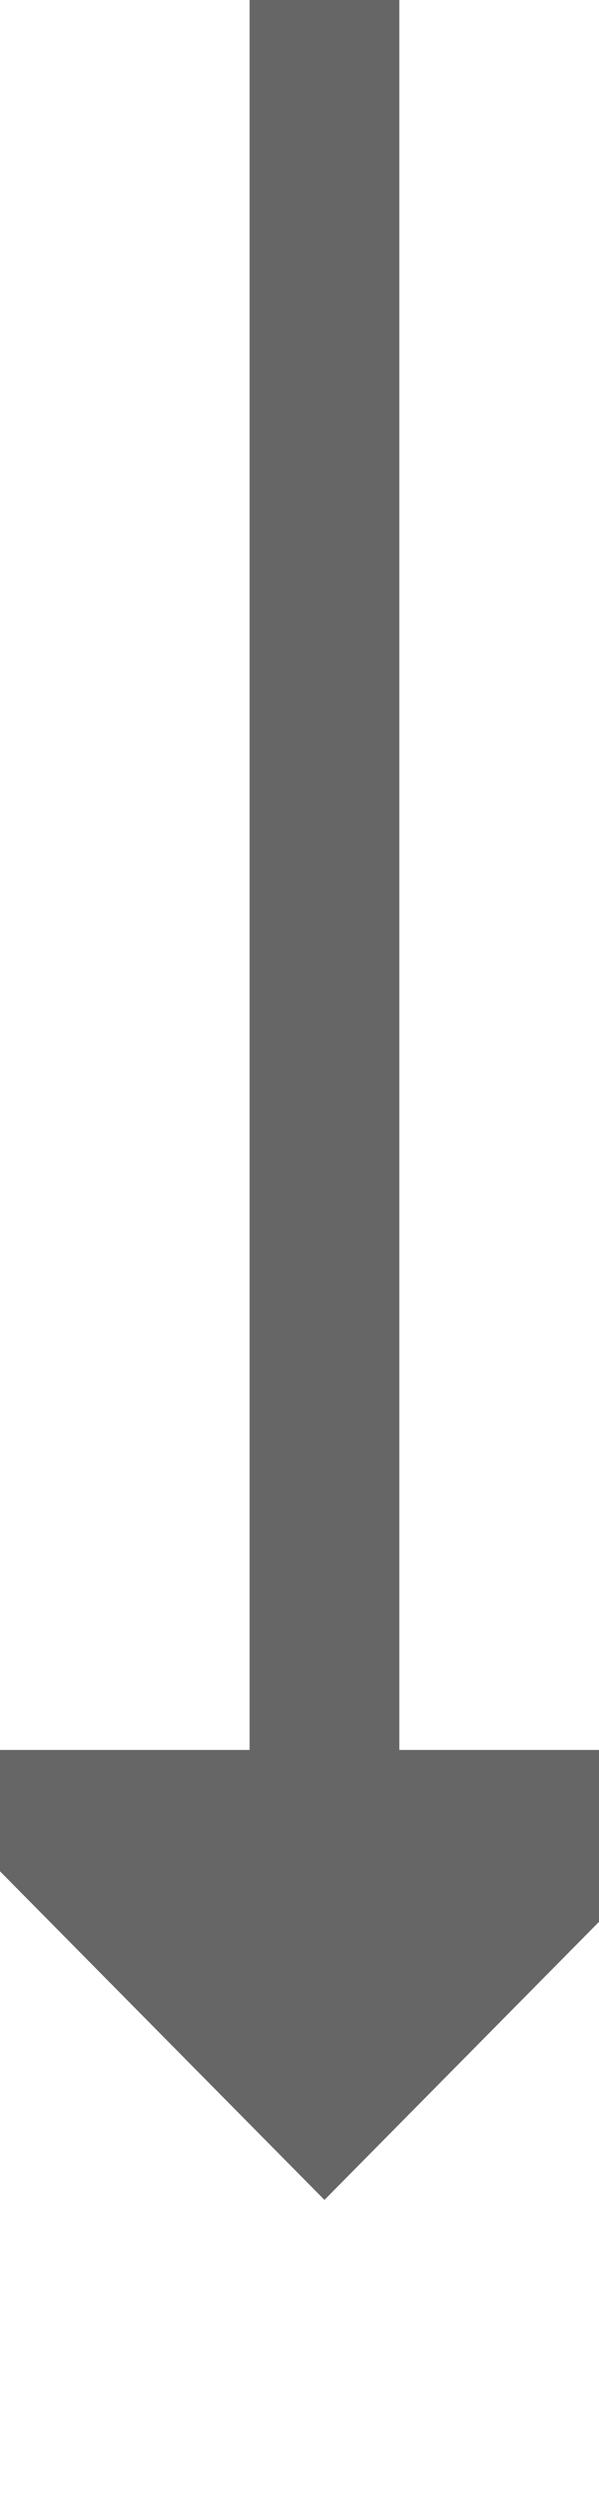
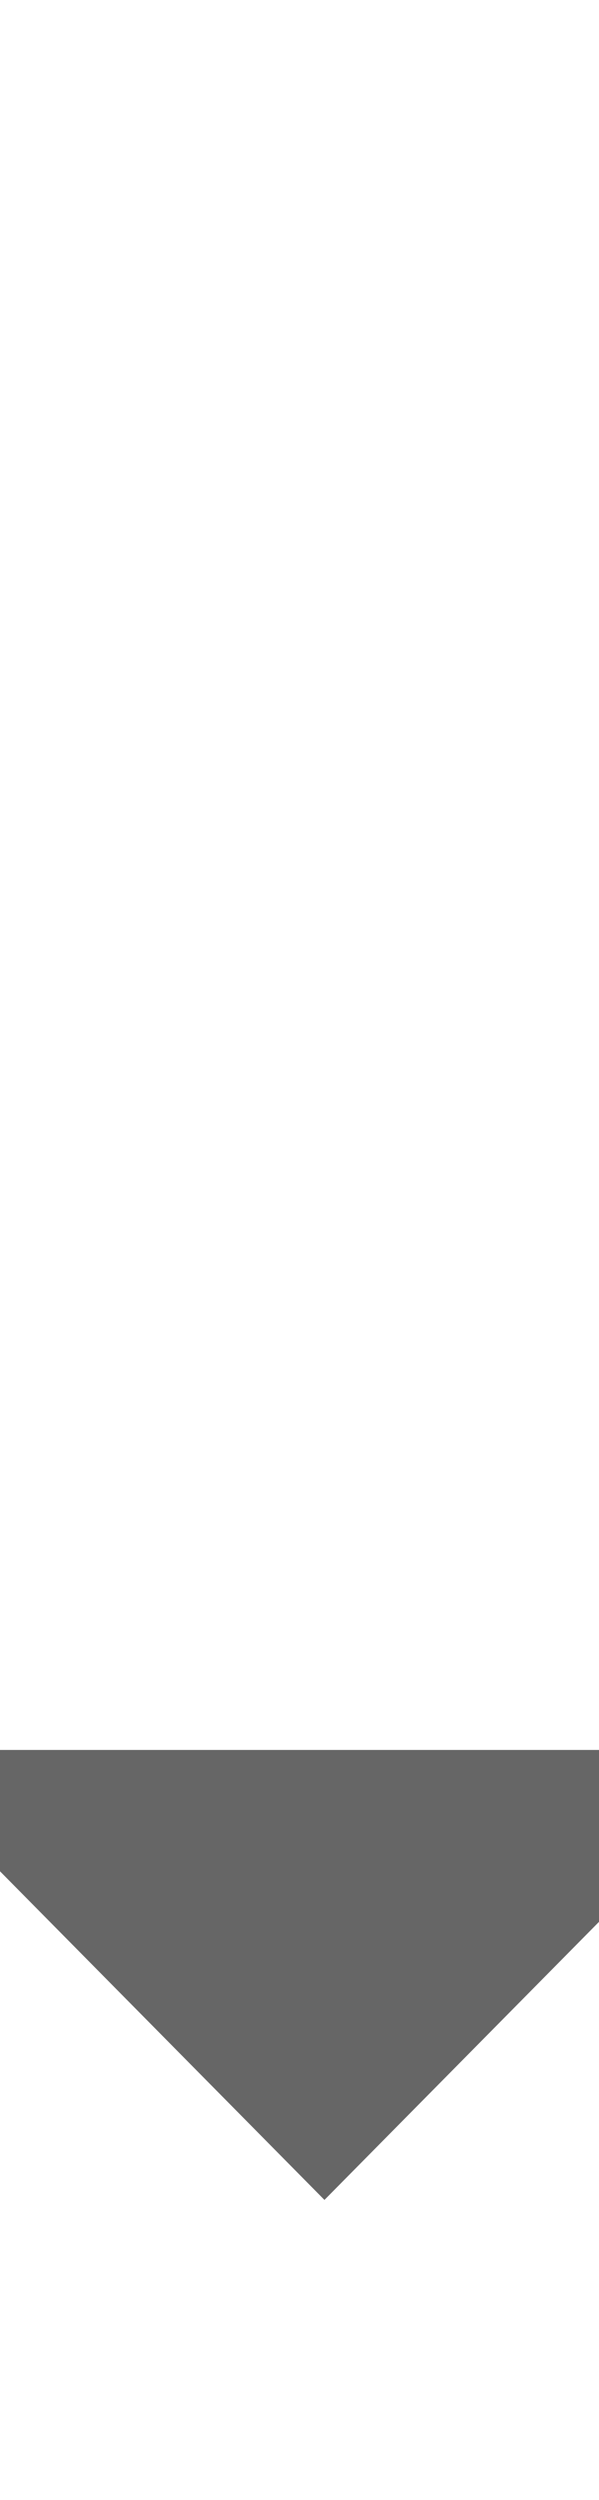
<svg xmlns="http://www.w3.org/2000/svg" version="1.1" width="12px" height="50px" preserveAspectRatio="xMidYMin meet" viewBox="716 931  10 50">
-   <path d="M 721.5 931  L 721.5 968  " stroke-width="3" stroke="#666666" fill="none" />
-   <path d="M 712.6 966  L 721.5 975  L 730.4 966  L 712.6 966  Z " fill-rule="nonzero" fill="#666666" stroke="none" />
+   <path d="M 712.6 966  L 721.5 975  L 730.4 966  Z " fill-rule="nonzero" fill="#666666" stroke="none" />
</svg>